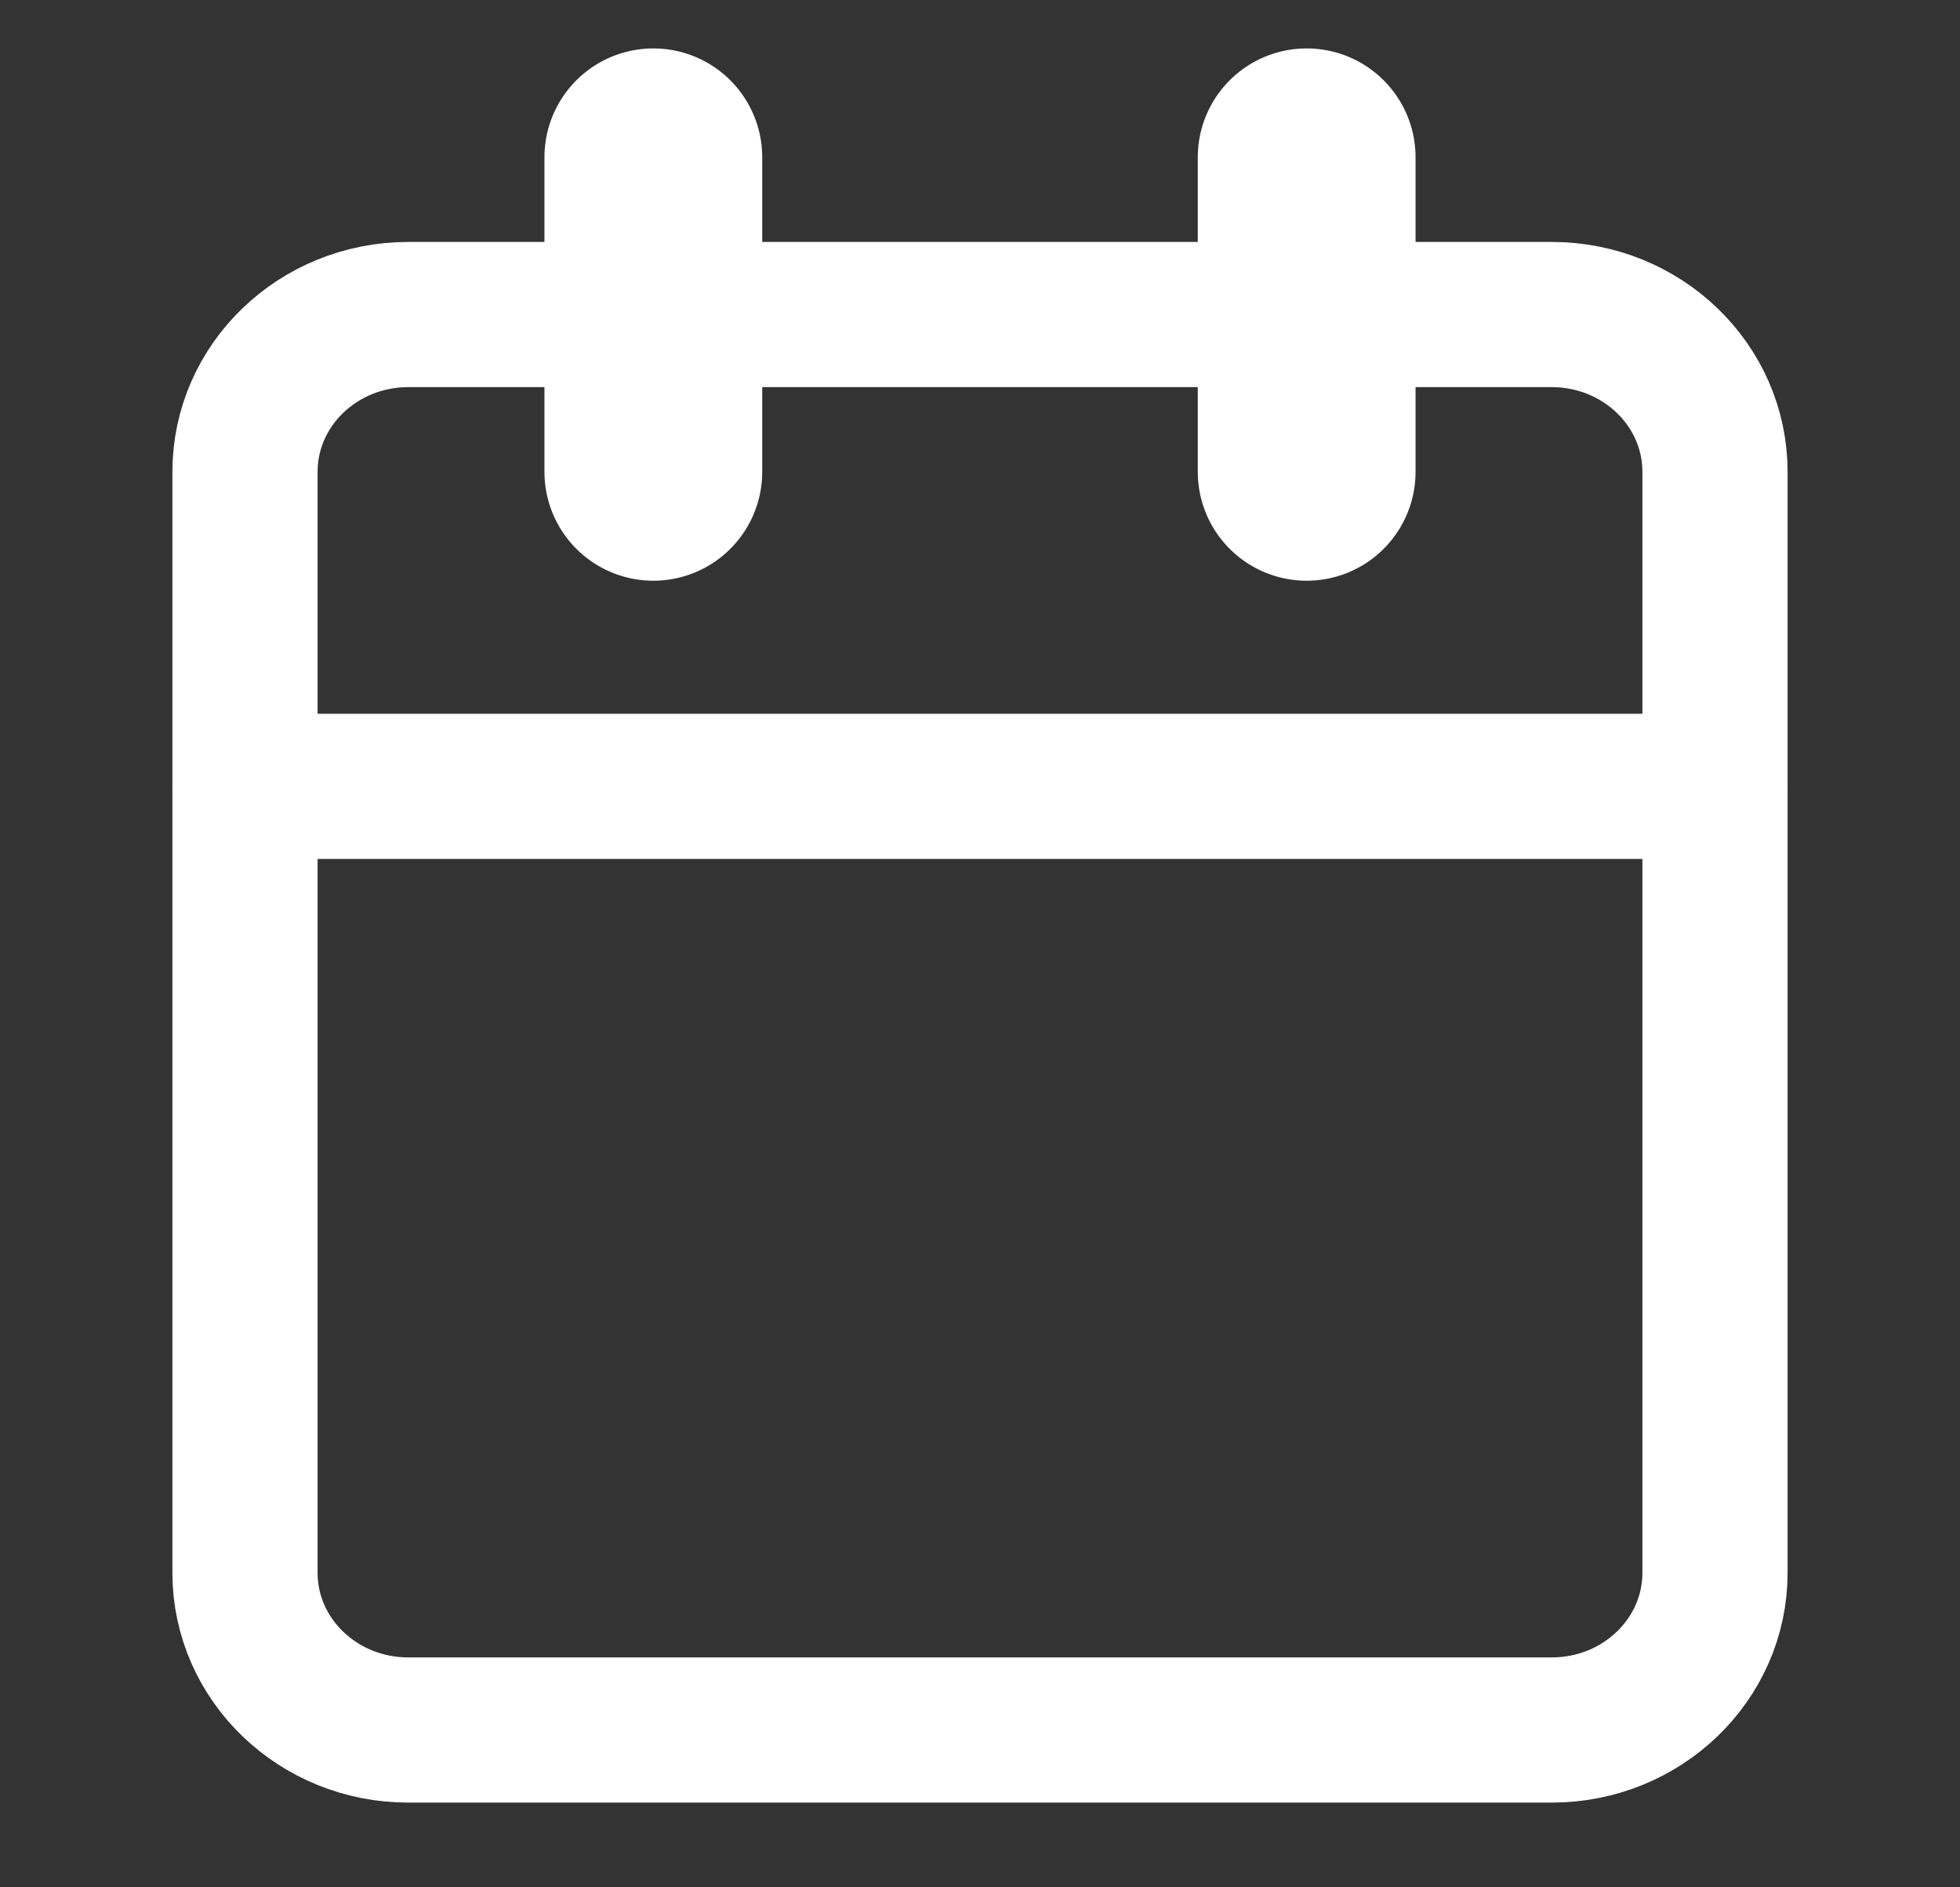
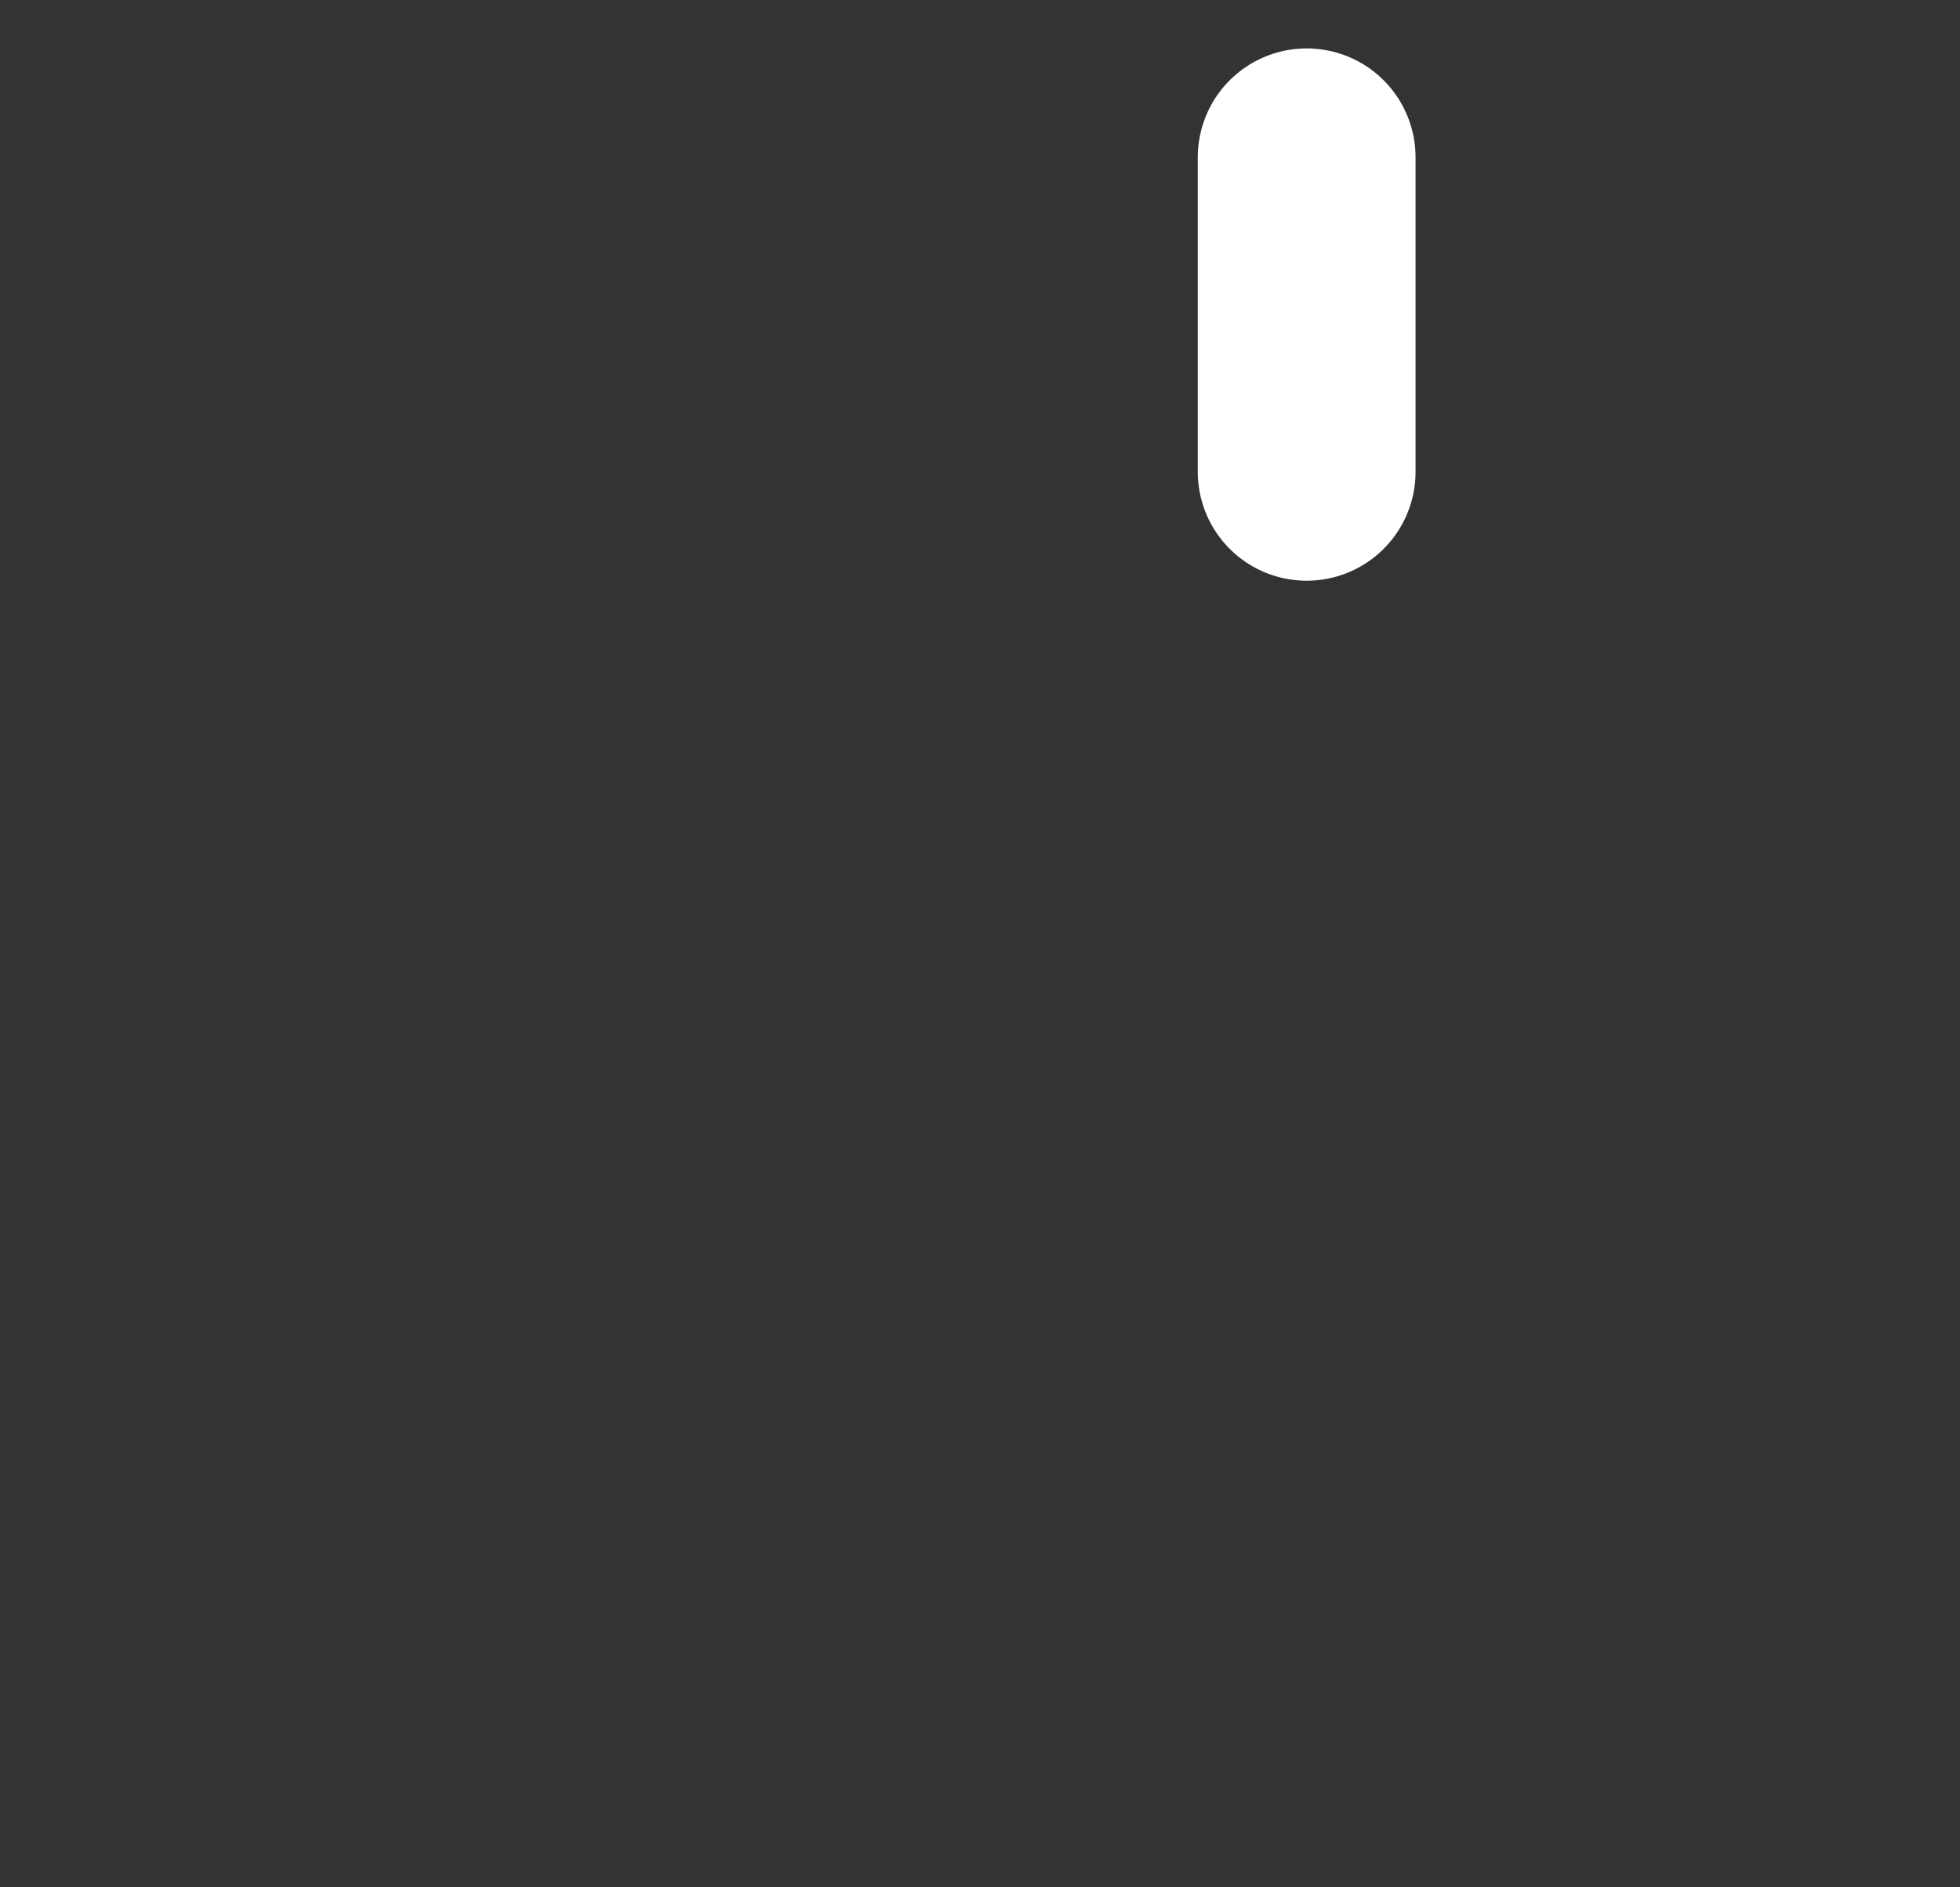
<svg xmlns="http://www.w3.org/2000/svg" width="27" height="26" viewBox="0 0 27 26" fill="none">
  <rect x="0" y="0" width="27" height="26" fill="#333333" stroke="none" />
-   <path d="M21.375 4.333H5.625C4.382 4.333 3.375 5.303 3.375 6.5V21.667C3.375 22.863 4.382 23.833 5.625 23.833H21.375C22.618 23.833 23.625 22.863 23.625 21.667V6.5C23.625 5.303 22.618 4.333 21.375 4.333Z" stroke="white" stroke-width="2" stroke-linecap="round" stroke-linejoin="round" />
  <path d="M18 2.167V6.5" stroke="white" stroke-width="3" stroke-linecap="round" stroke-linejoin="round" />
-   <path d="M9 2.167V6.5" stroke="white" stroke-width="3" stroke-linecap="round" stroke-linejoin="round" />
-   <path d="M3.375 10.833H23.625" stroke="white" stroke-width="2" stroke-linecap="round" stroke-linejoin="round" />
</svg>